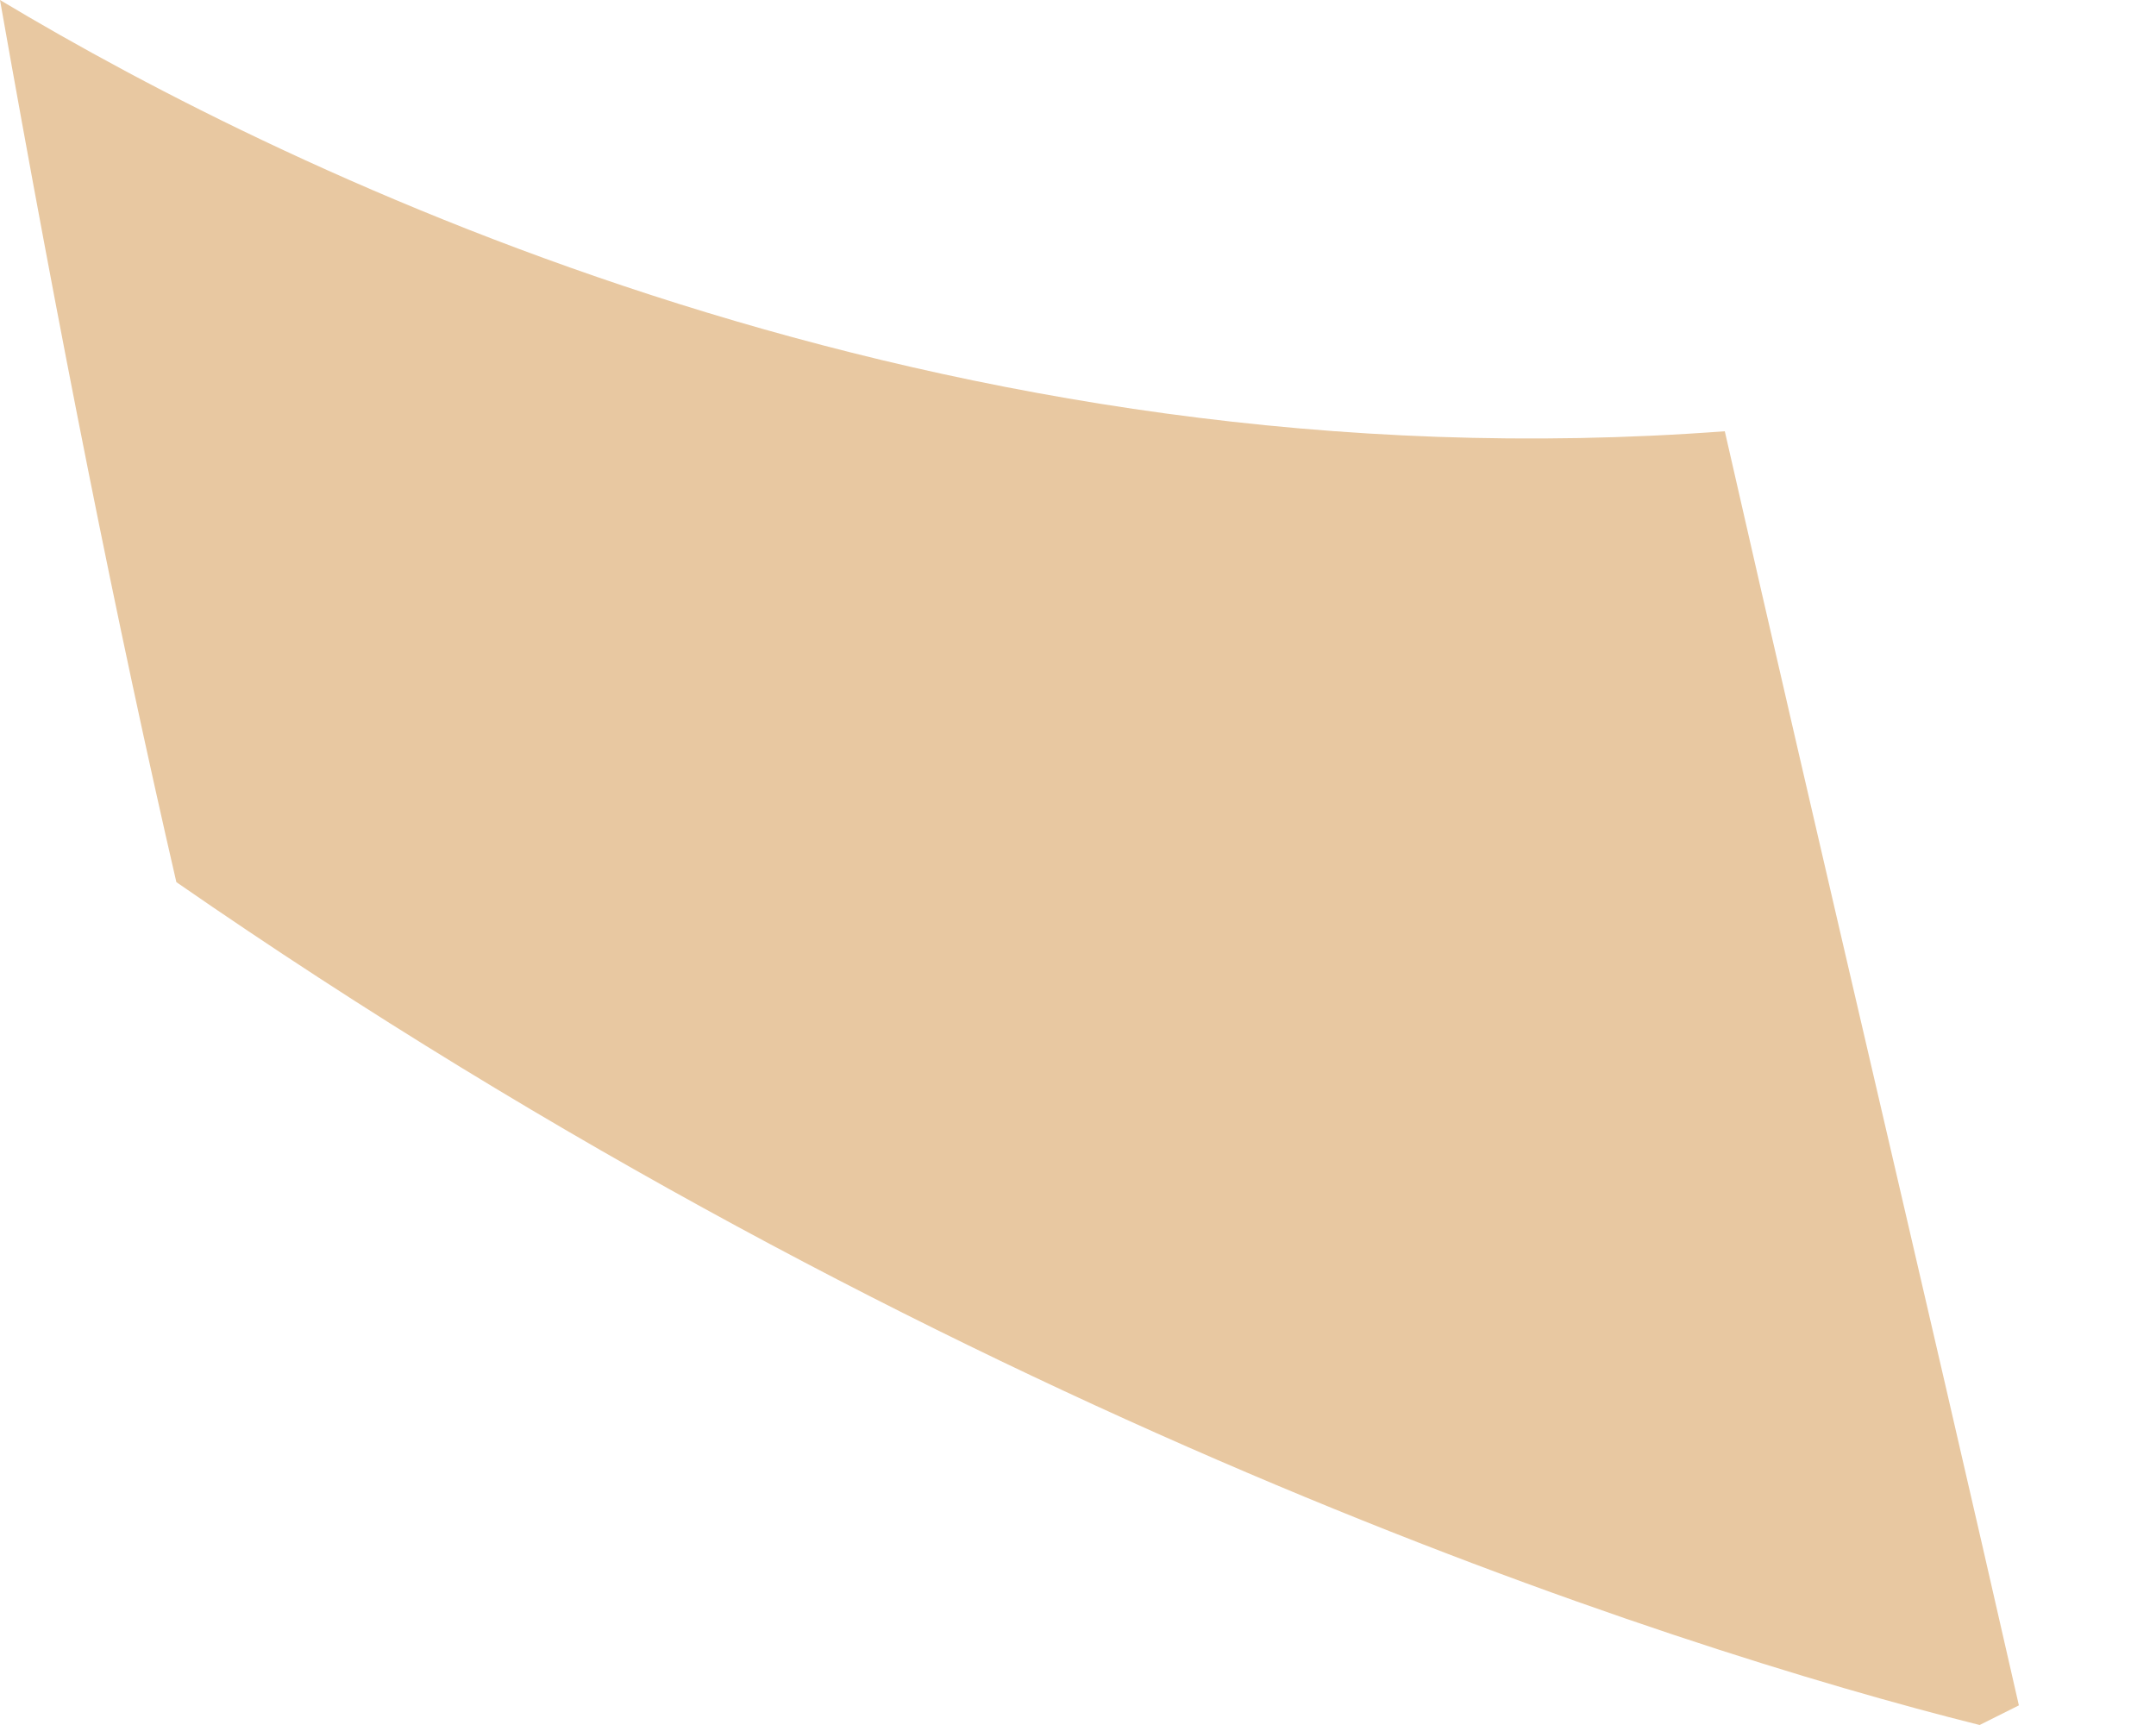
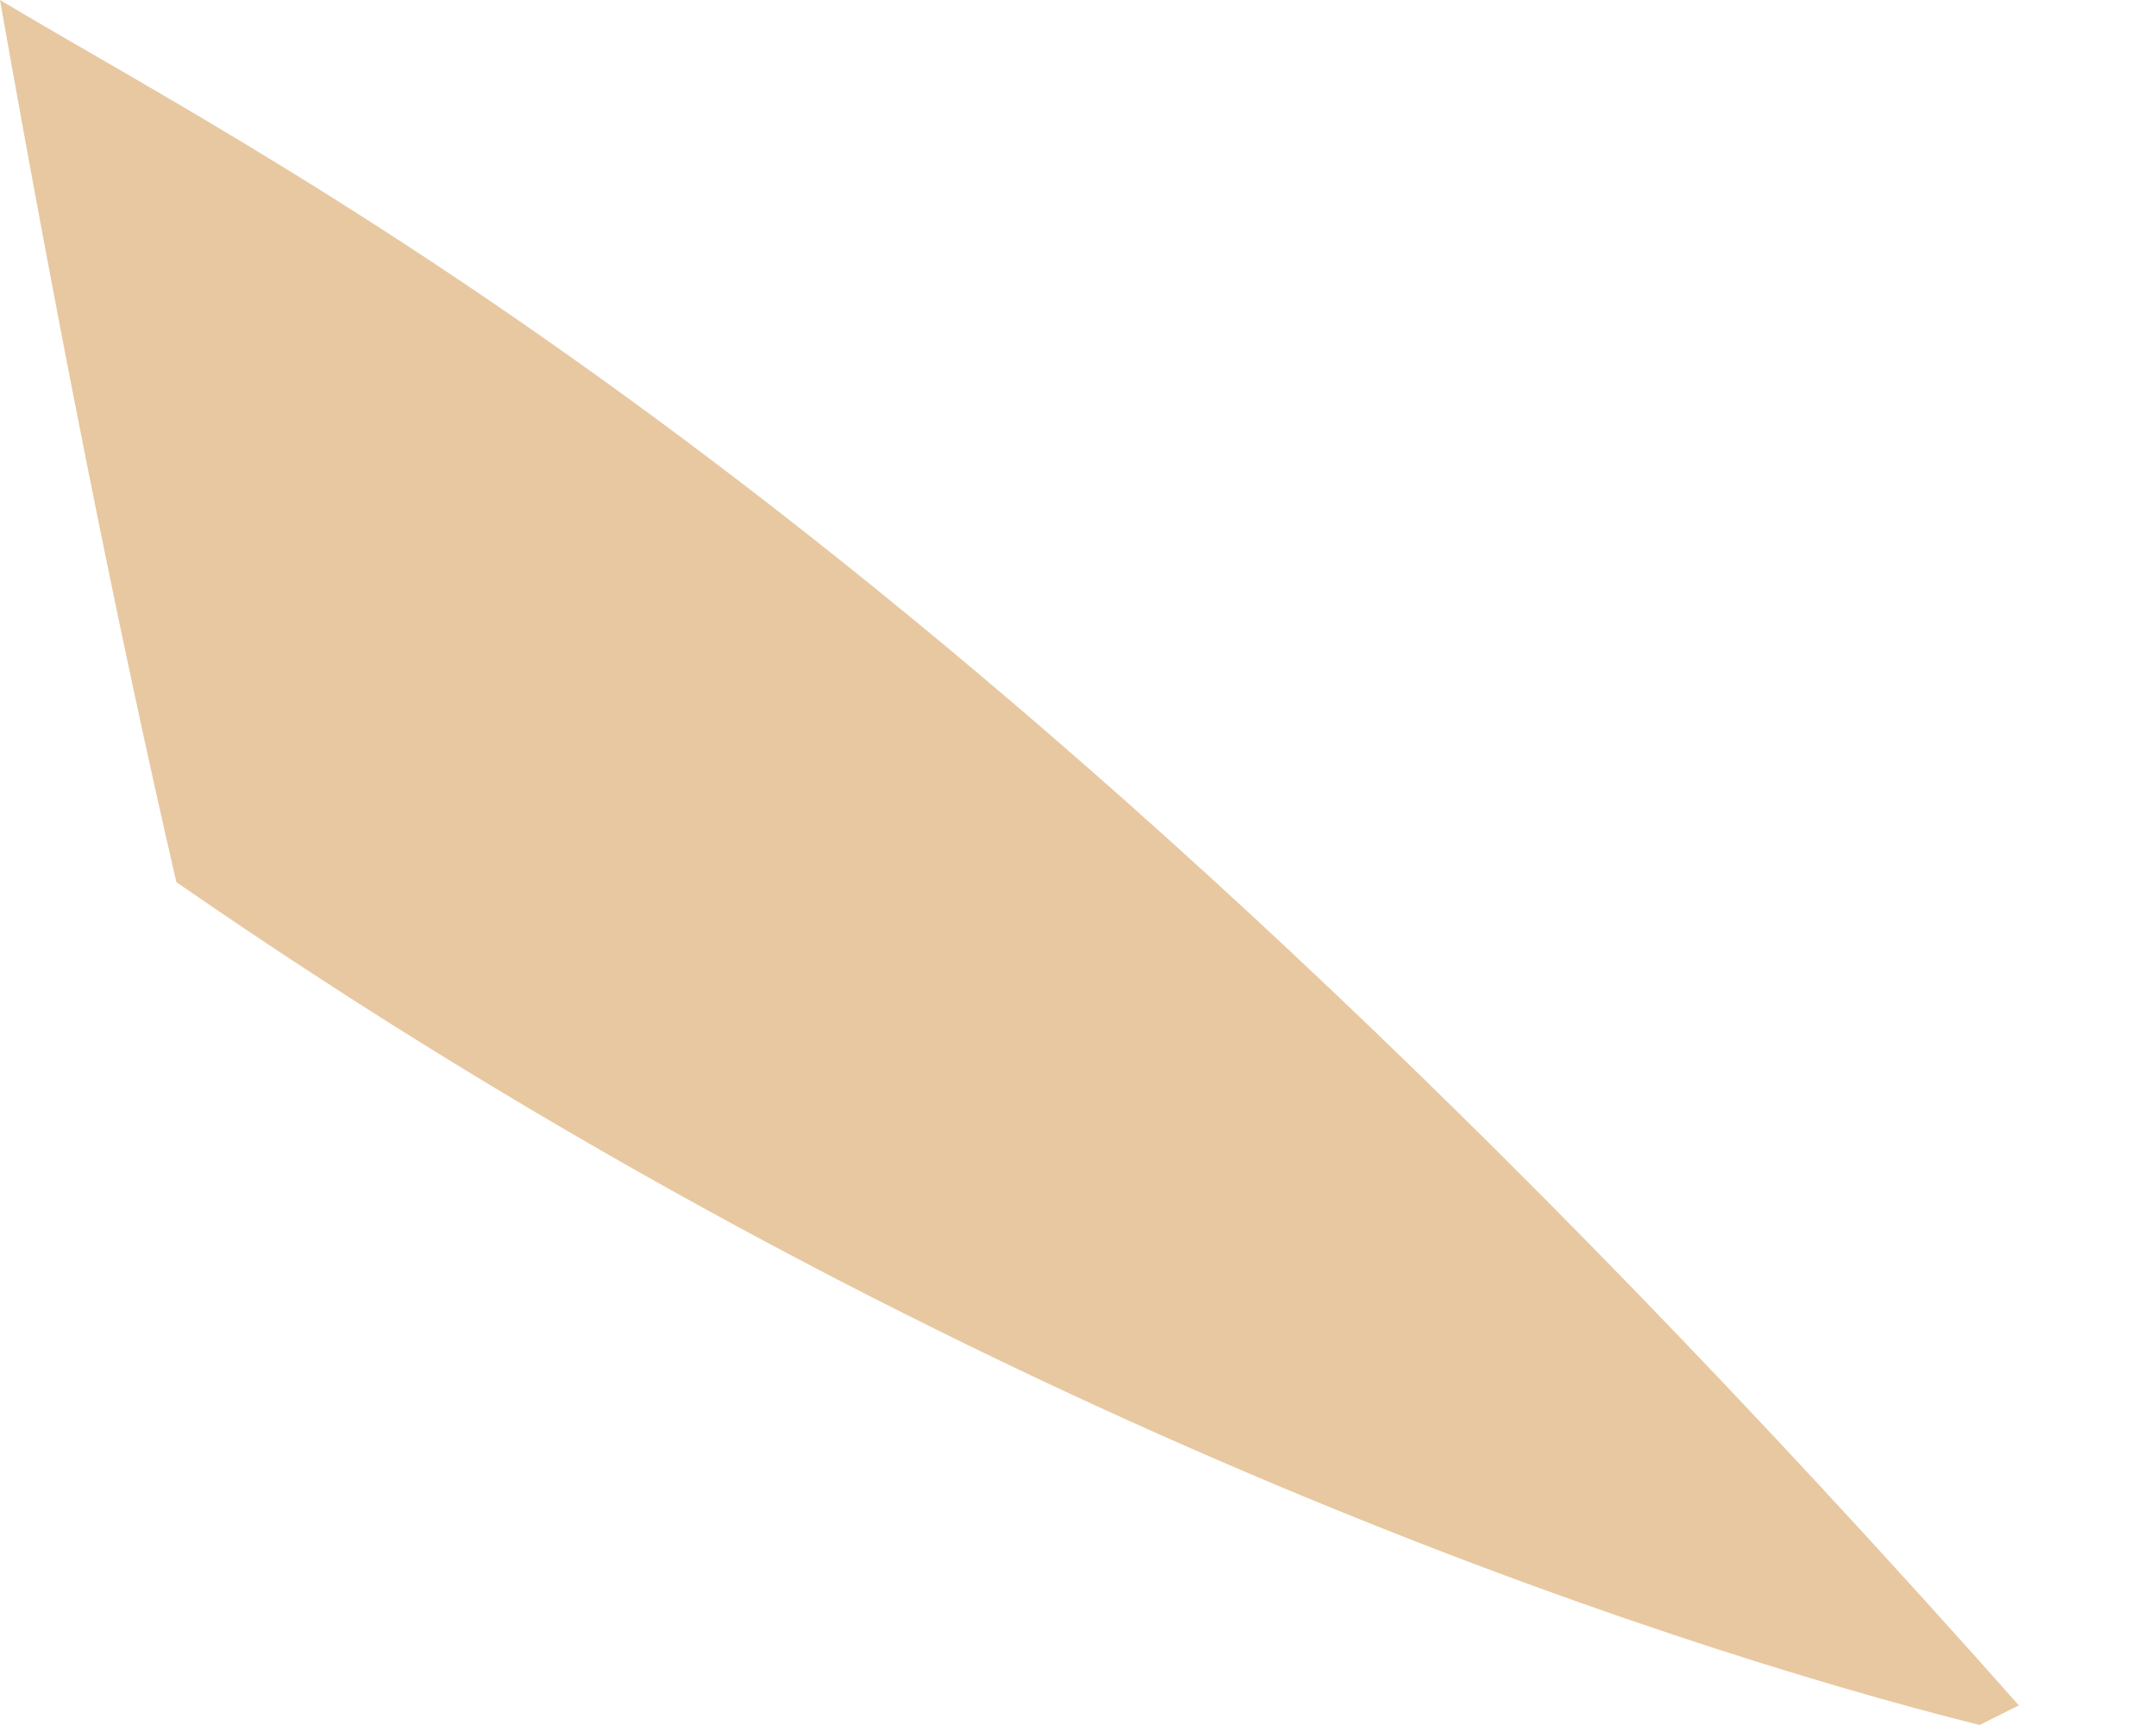
<svg xmlns="http://www.w3.org/2000/svg" width="10" height="8" viewBox="0 0 10 8" fill="none">
-   <path d="M-1.08251e-05 0C0.273 1.545 0.545 2.909 0.818 4.091C4.364 6.546 7.727 7.636 9.182 8L9.364 7.909C8.909 5.909 8.455 4 8 2C4.364 2.273 1.364 0.818 -1.08251e-05 0Z" fill="#E8C8A1" />
+   <path d="M-1.08251e-05 0C0.273 1.545 0.545 2.909 0.818 4.091C4.364 6.546 7.727 7.636 9.182 8L9.364 7.909C4.364 2.273 1.364 0.818 -1.08251e-05 0Z" fill="#E8C8A1" />
</svg>